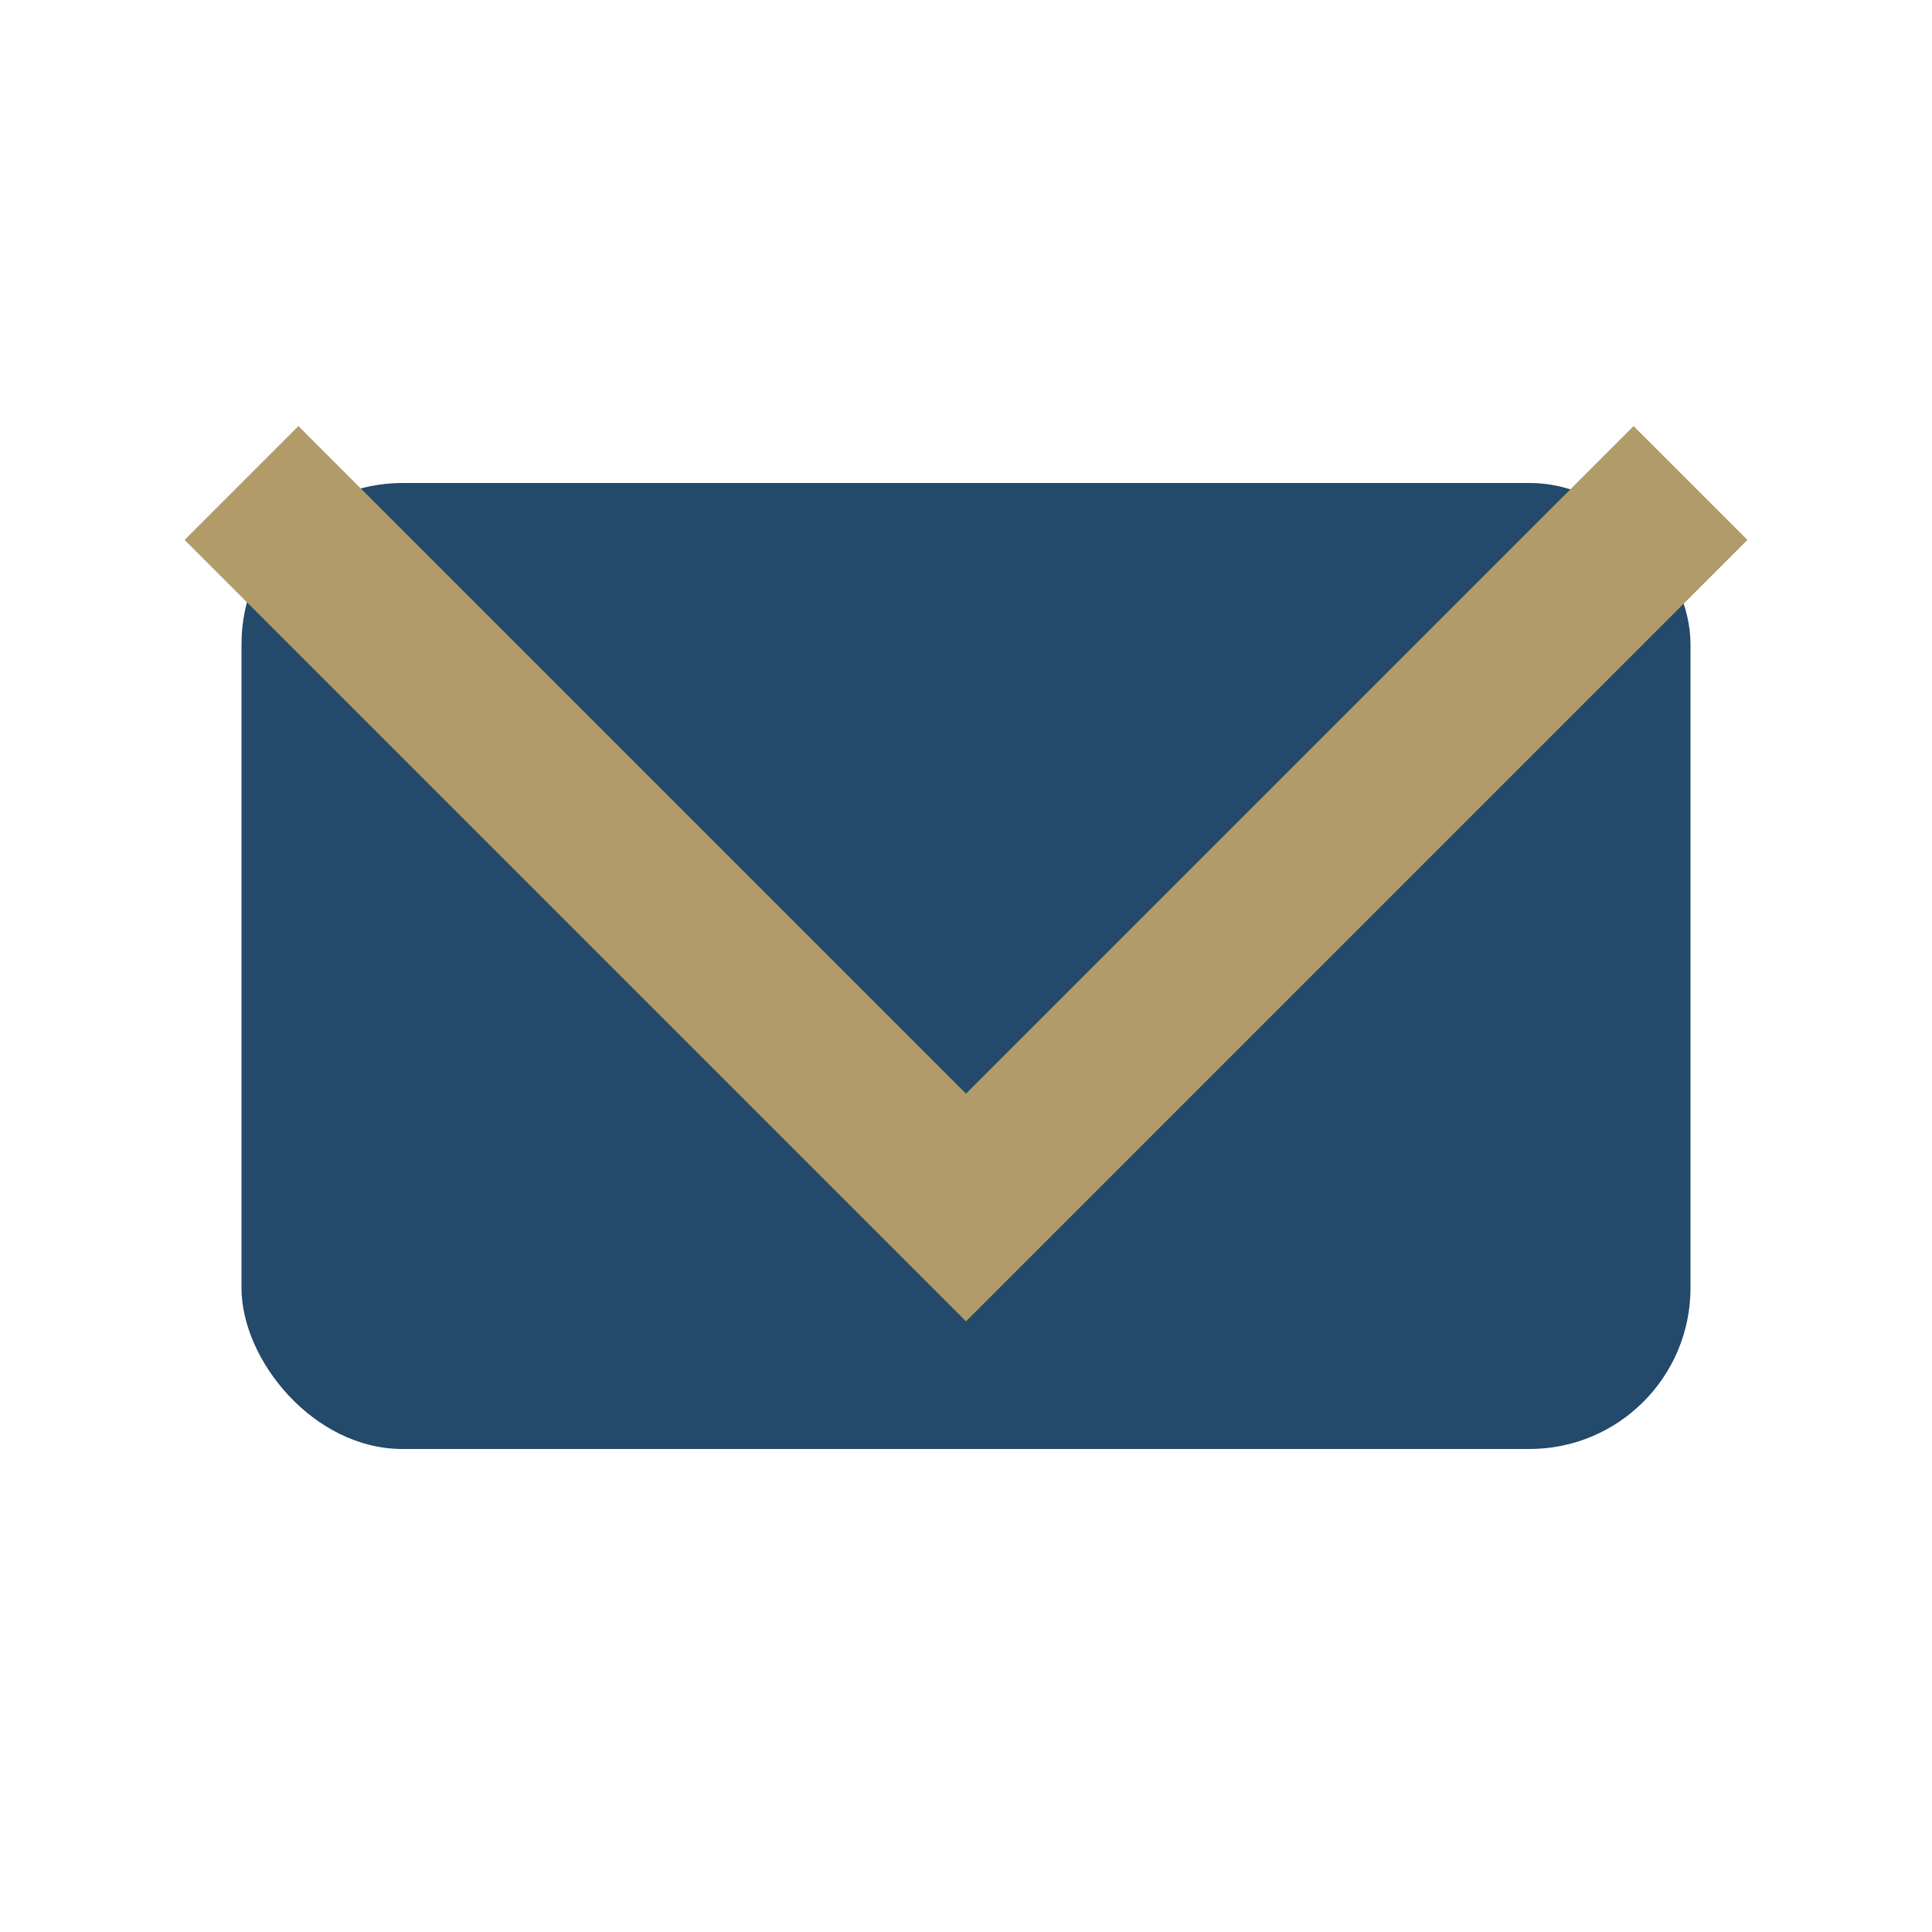
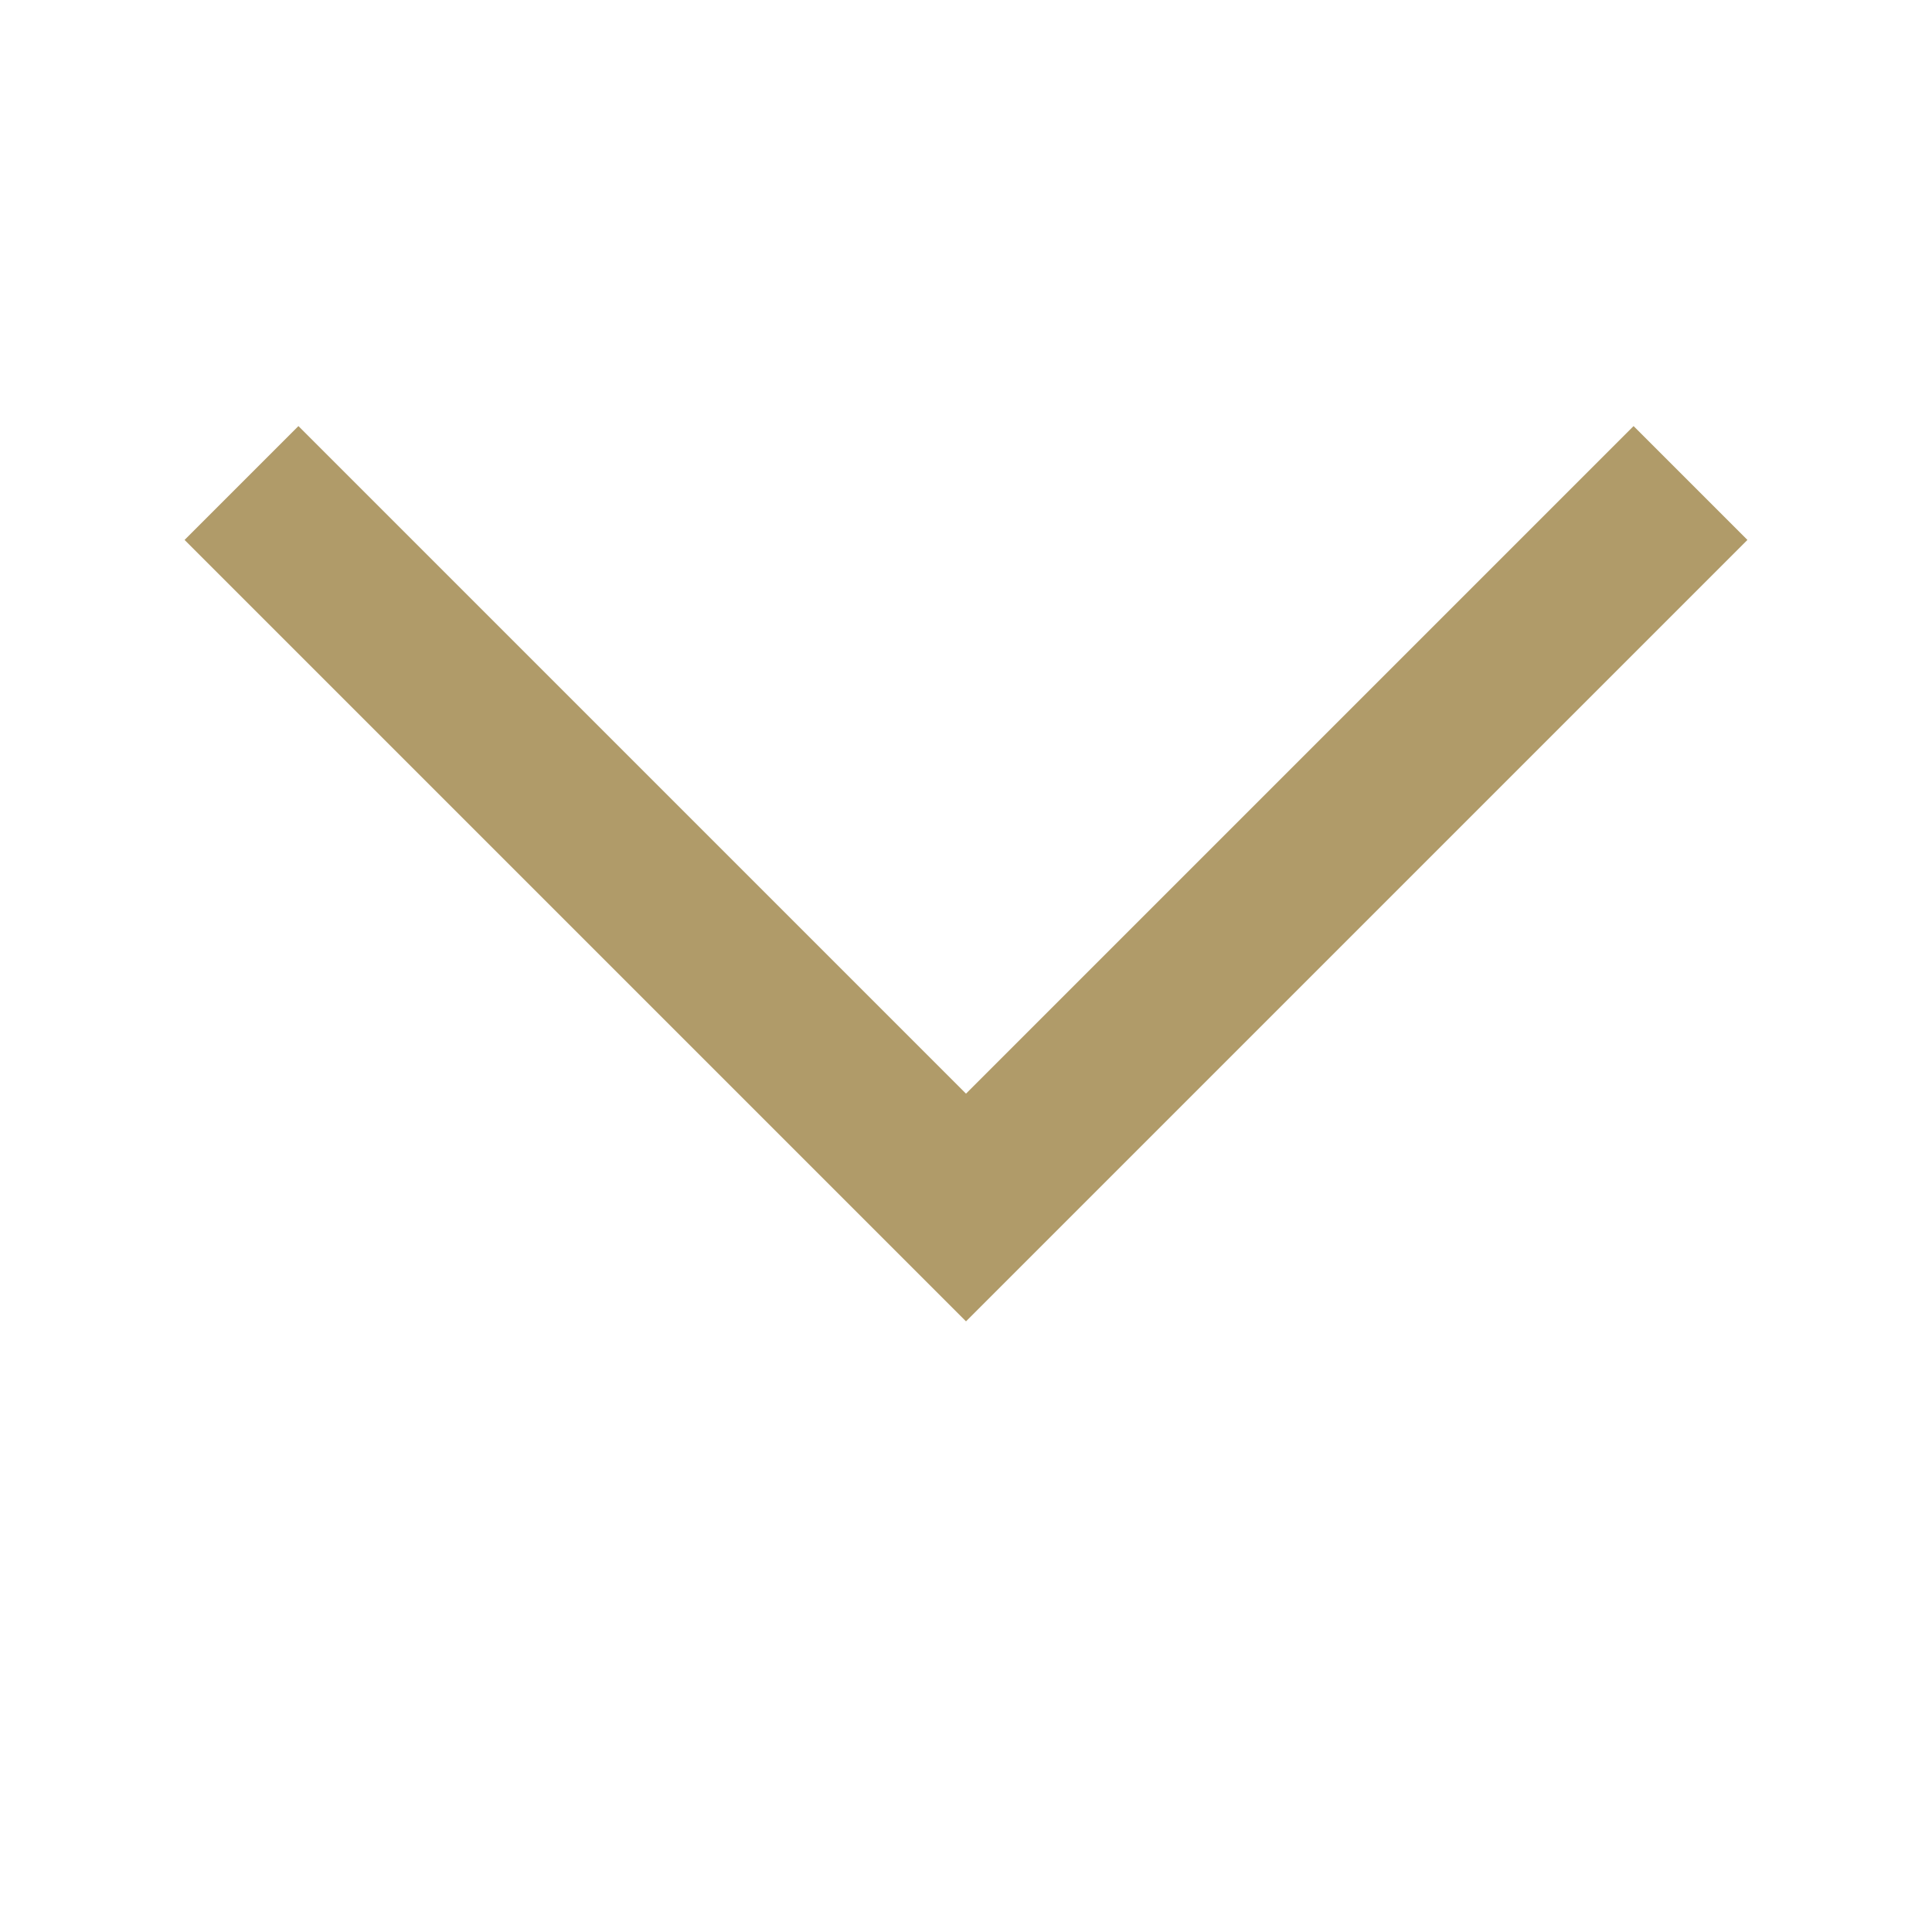
<svg xmlns="http://www.w3.org/2000/svg" viewBox="0 0 24 24" width="24" height="24">
-   <rect x="3" y="6" width="18" height="12" rx="2" fill="#23496B" />
  <polyline points="3,6 12,15 21,6" fill="none" stroke="#B09B69" stroke-width="2" />
</svg>